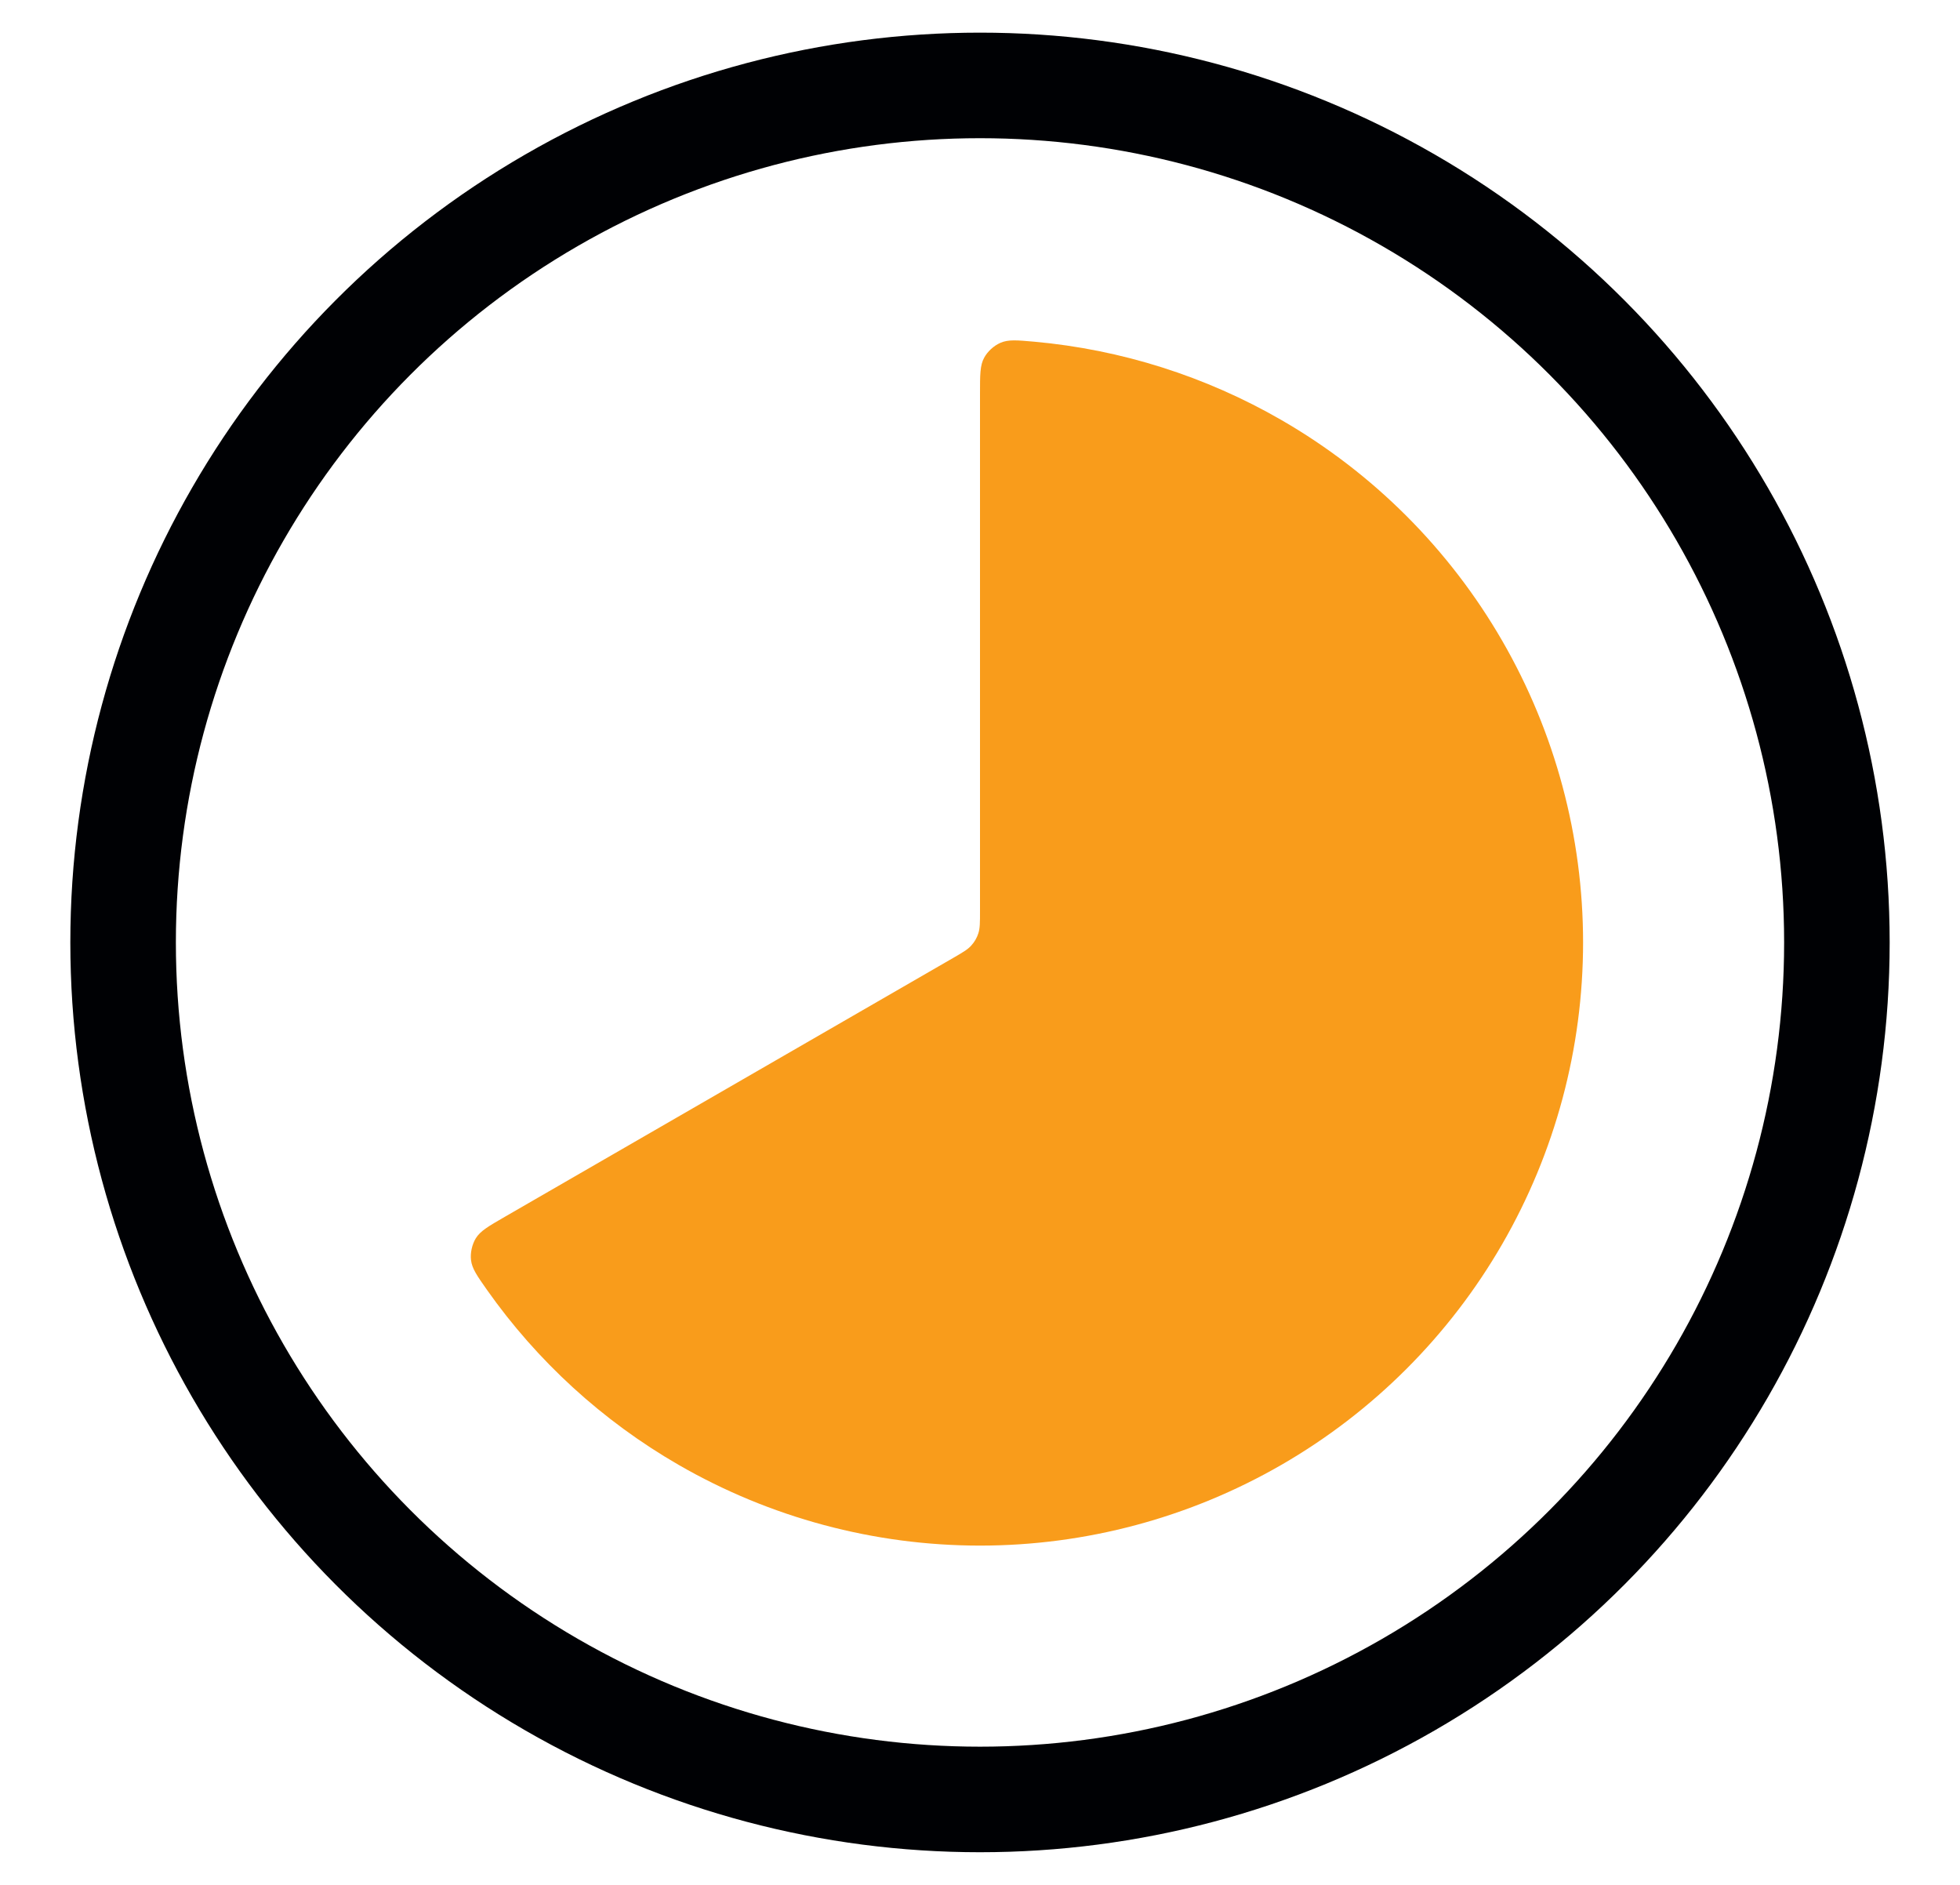
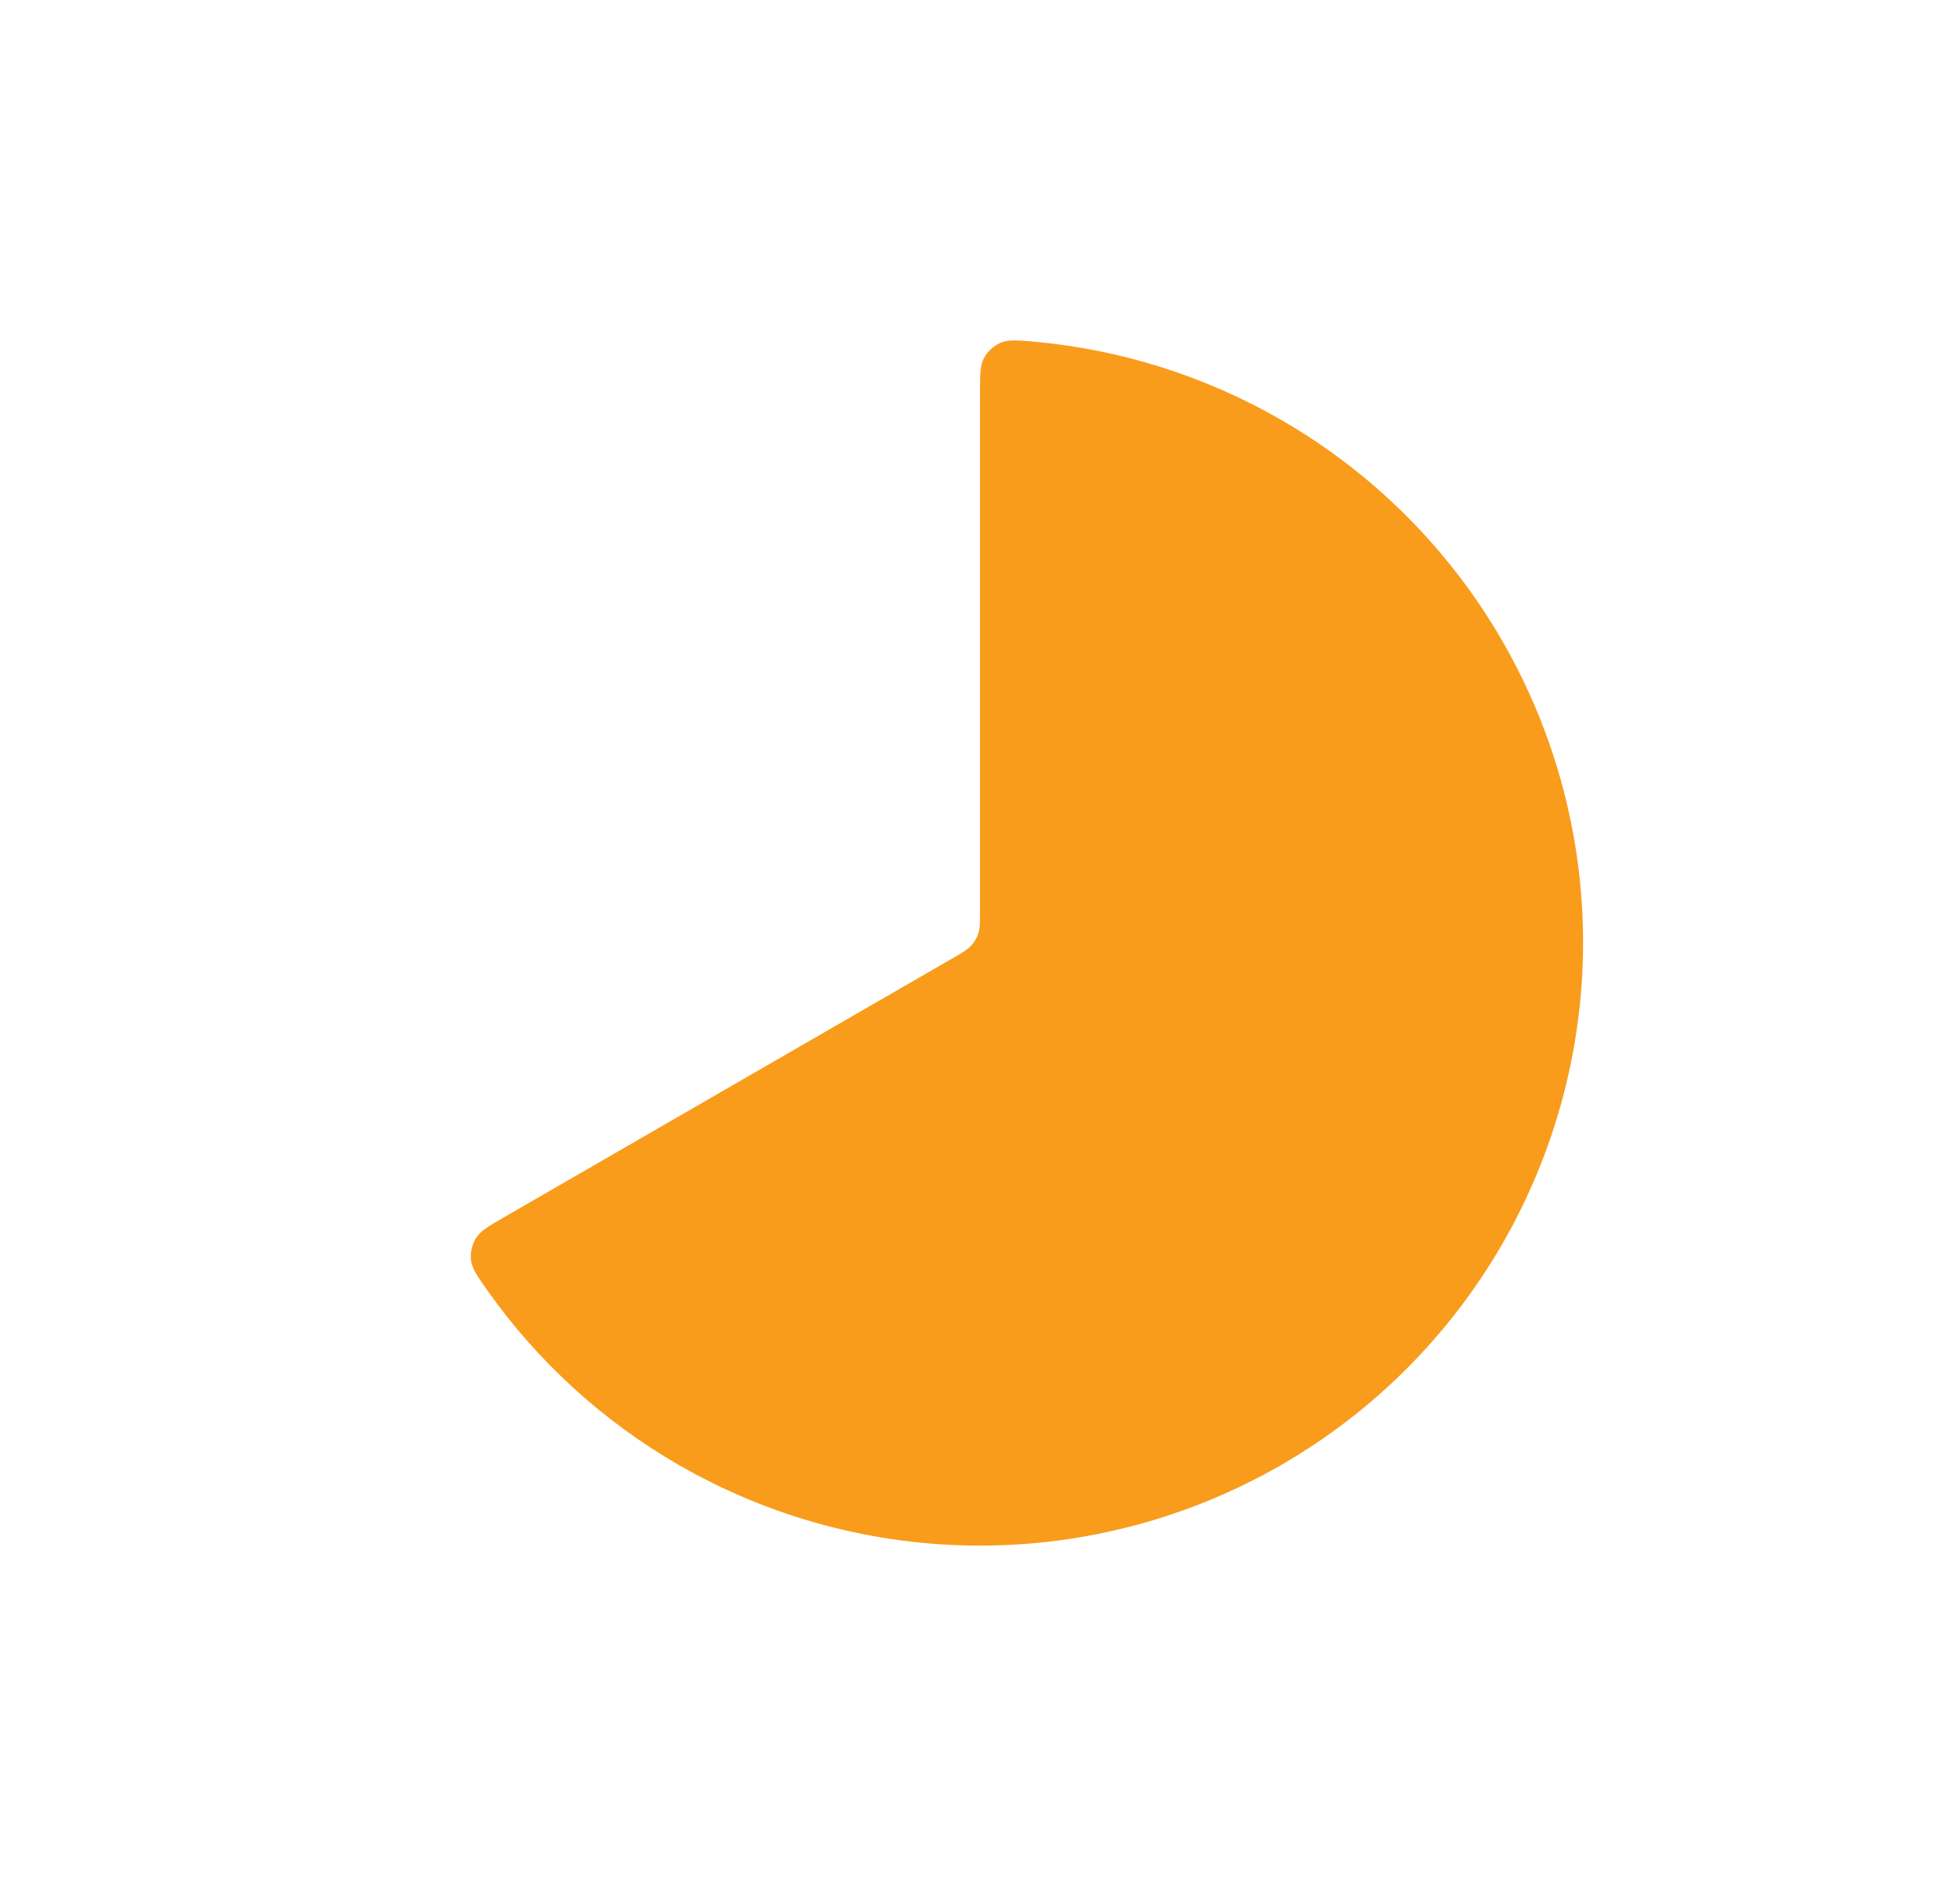
<svg xmlns="http://www.w3.org/2000/svg" width="26" height="25" viewBox="0 0 26 25" fill="none">
  <path d="M13 5.22C13 4.97 13 4.845 13.055 4.745C13.1 4.661 13.184 4.585 13.271 4.547C13.376 4.501 13.491 4.512 13.719 4.532C14.872 4.636 15.992 4.99 17 5.572C18.216 6.274 19.226 7.284 19.928 8.5C20.63 9.716 21 11.096 21 12.5C21 13.904 20.63 15.284 19.928 16.5C19.226 17.716 18.216 18.726 17 19.428C15.784 20.13 14.404 20.5 13 20.5C11.596 20.5 10.216 20.13 9 19.428C7.992 18.846 7.126 18.053 6.459 17.107C6.327 16.919 6.261 16.825 6.248 16.712C6.237 16.617 6.262 16.506 6.311 16.425C6.371 16.327 6.479 16.265 6.695 16.14L12.64 12.708C12.771 12.632 12.837 12.594 12.884 12.541C12.927 12.494 12.959 12.439 12.978 12.379C13 12.312 13 12.236 13 12.084V5.22Z" fill="#F99C1B" />
-   <circle cx="13" cy="12.5" r="11.367" stroke="#000104" stroke-width="1.4" />
</svg>